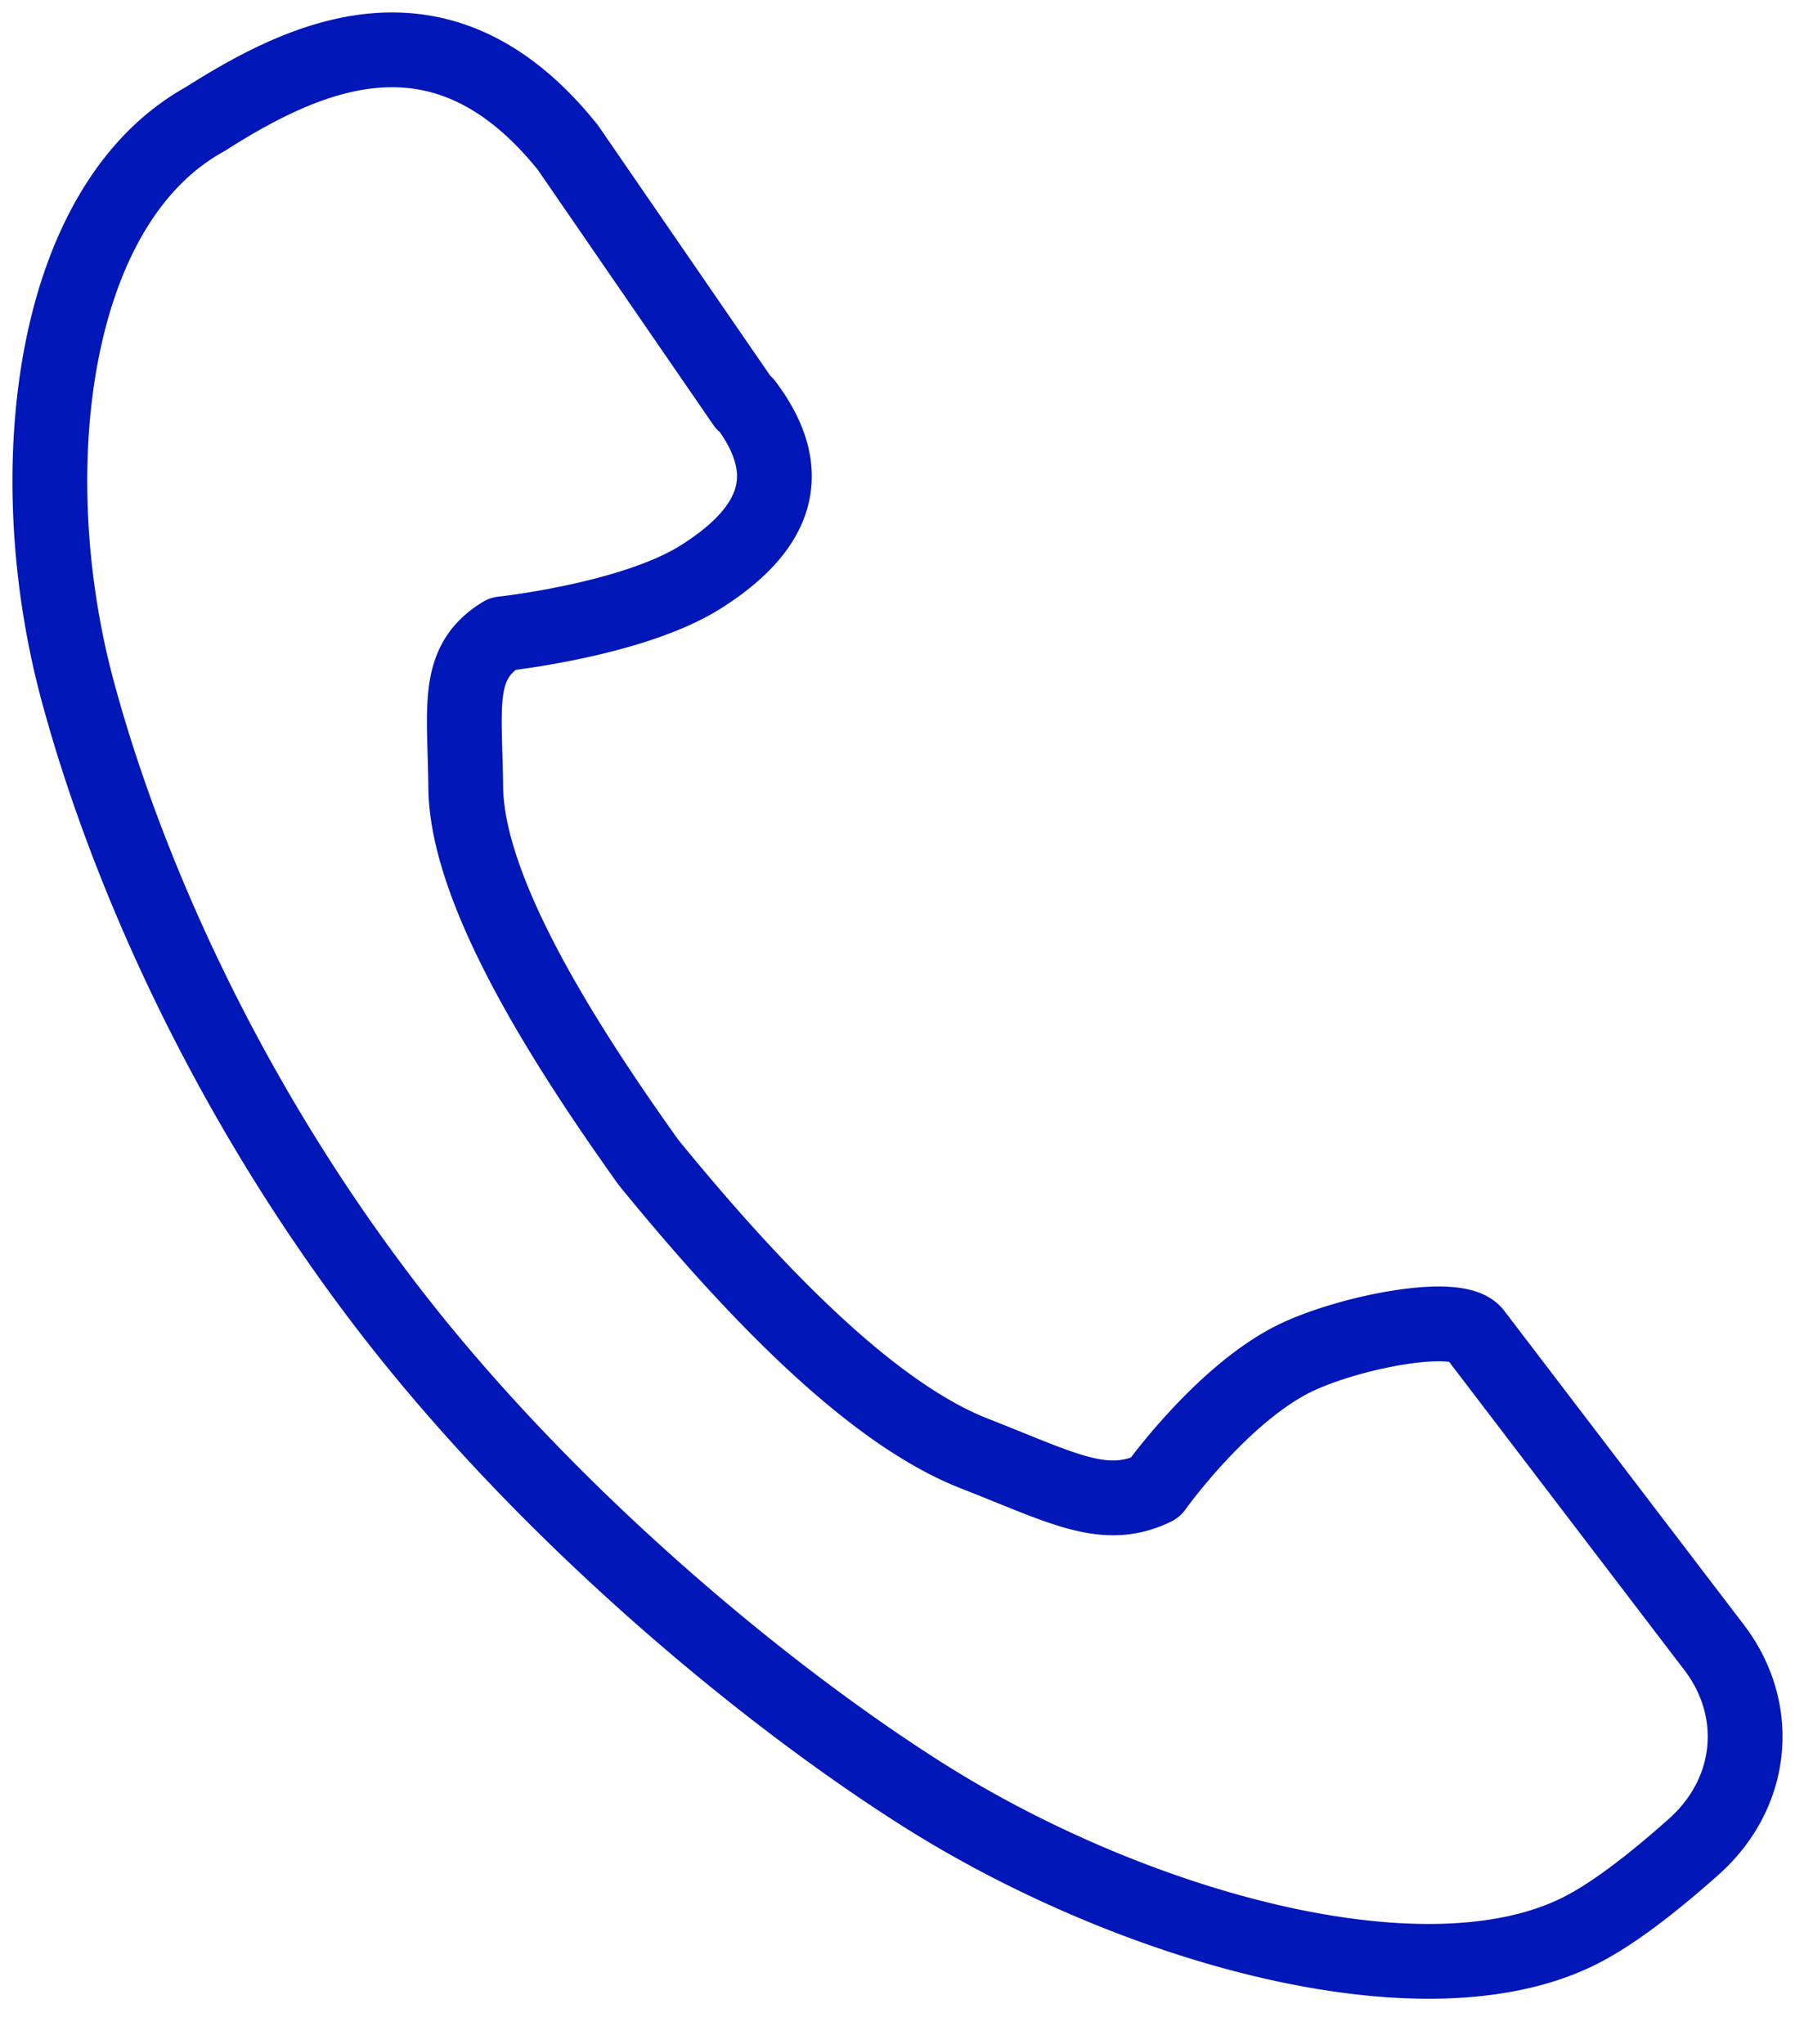
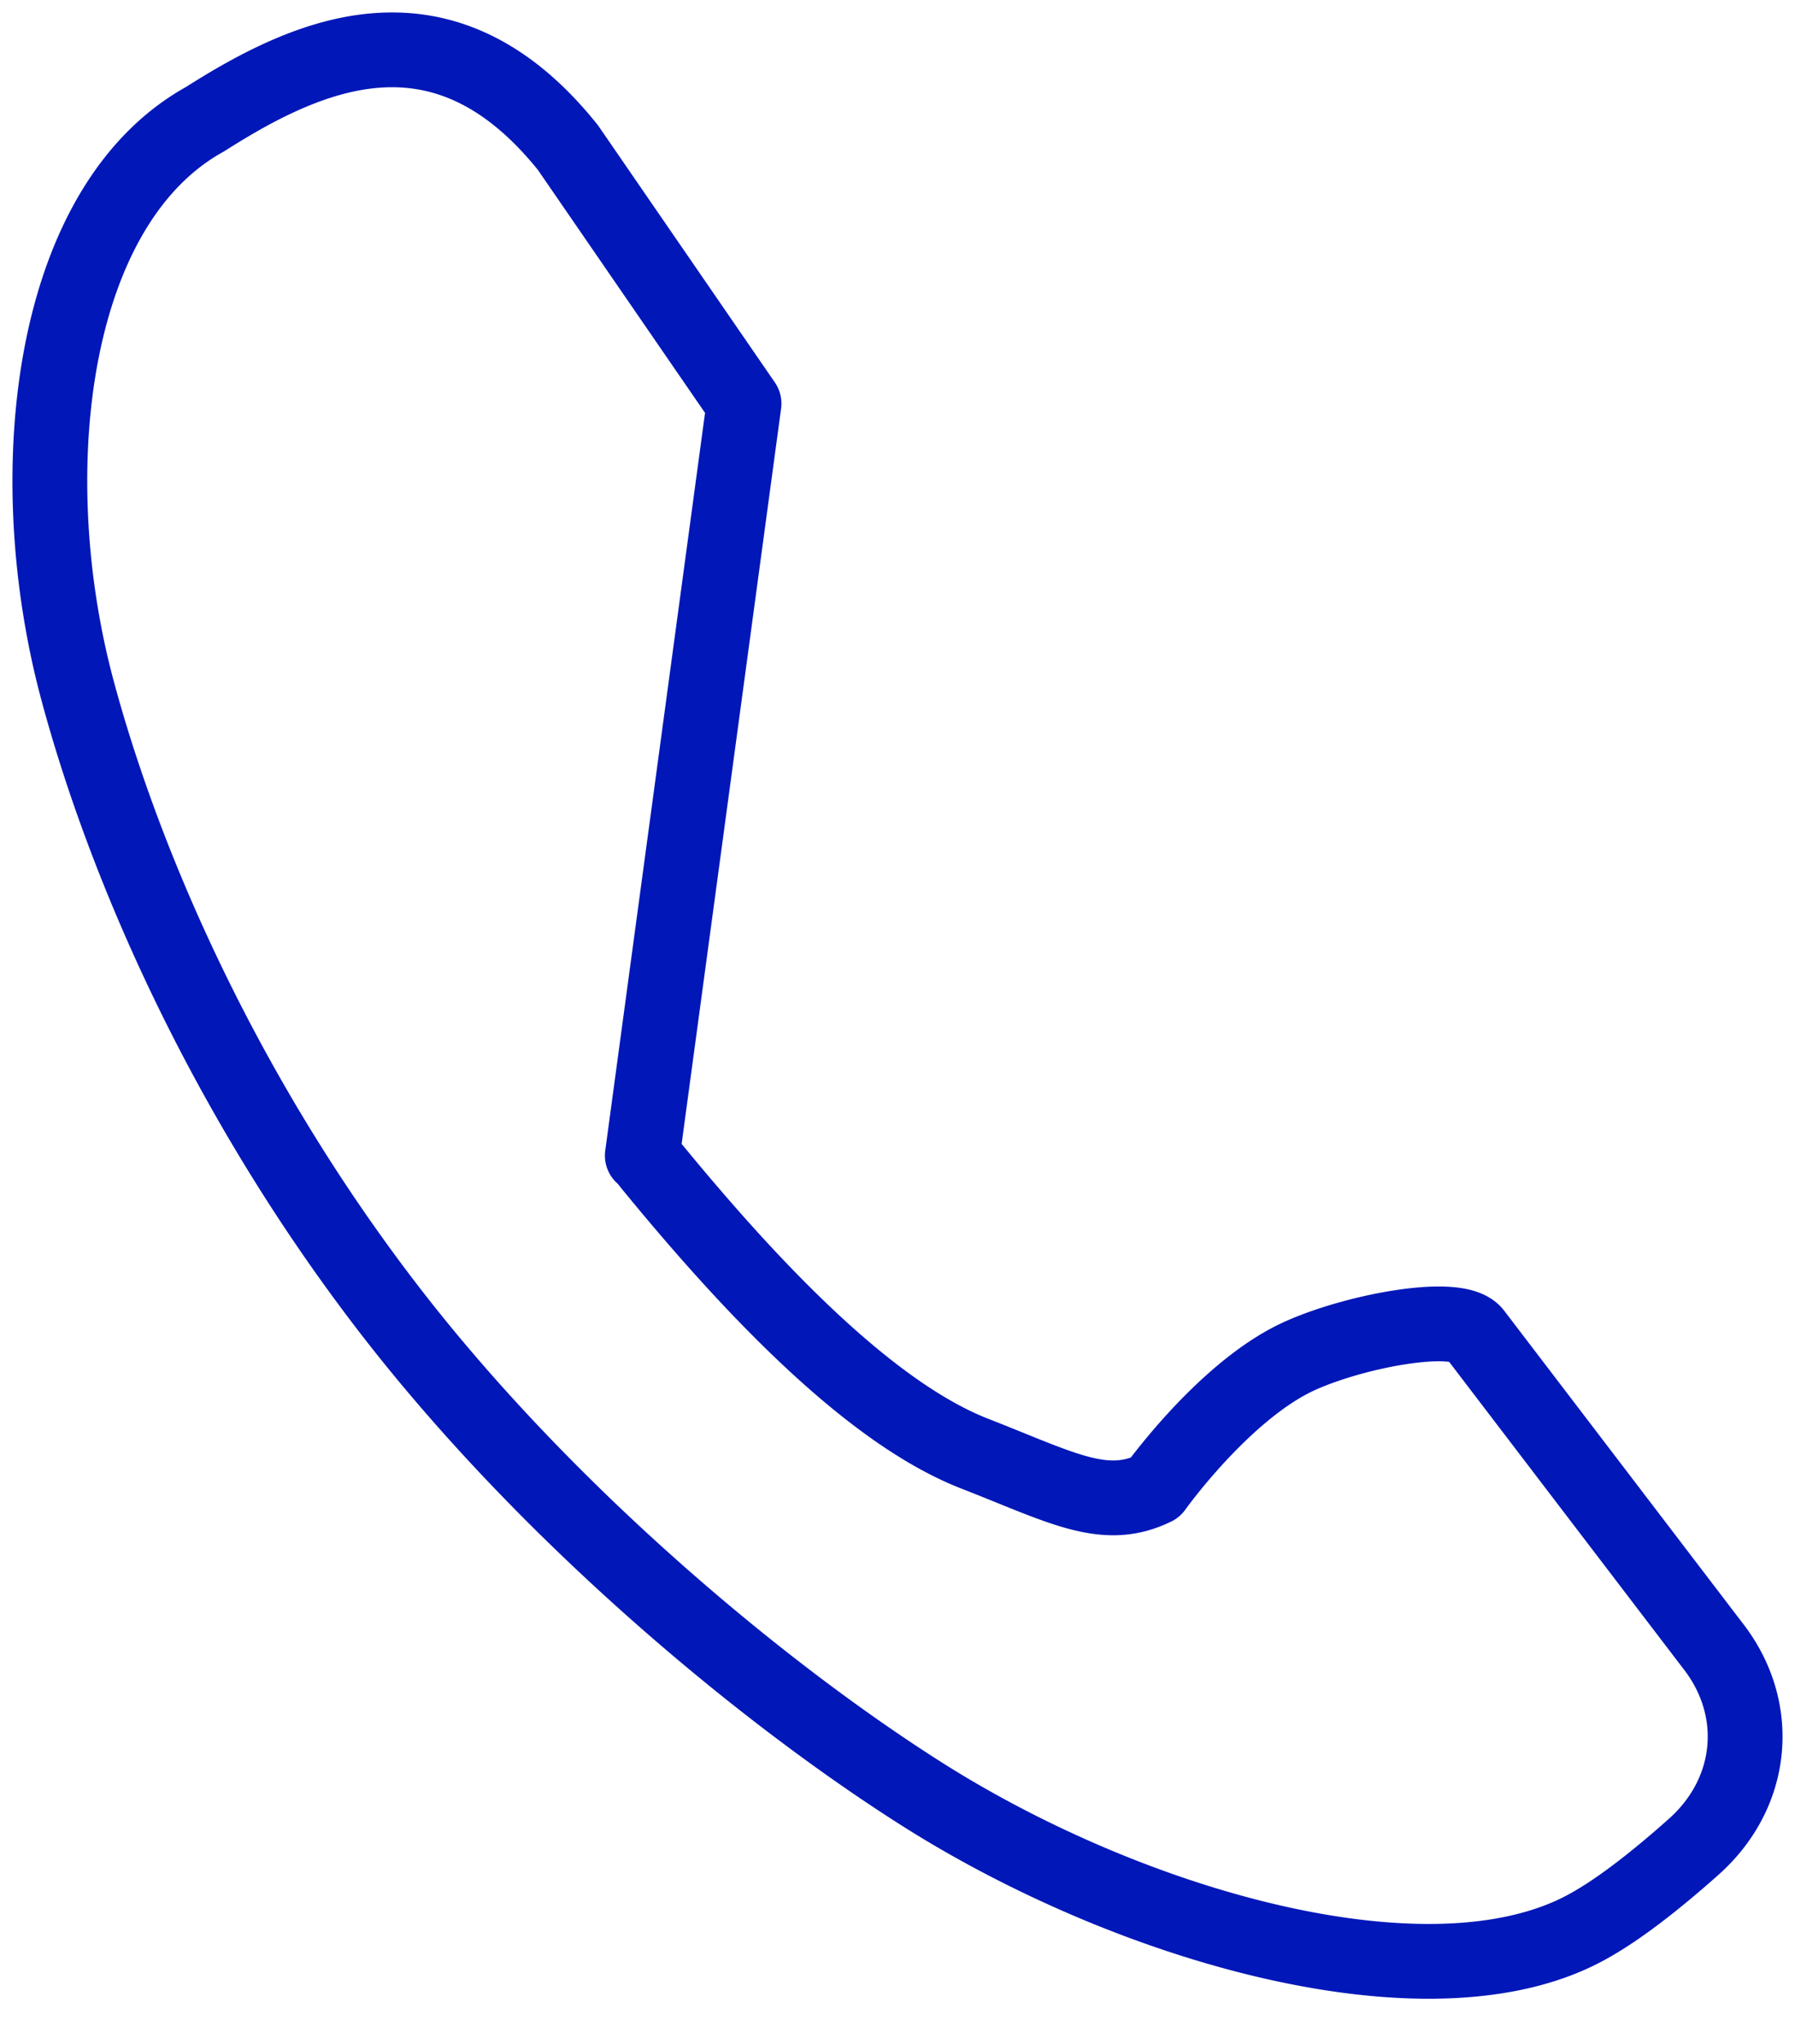
<svg xmlns="http://www.w3.org/2000/svg" width="36" height="41" fill="none">
-   <path d="M14.922 8.095 11.39 2.96C8.908-.137 6.232 1.04 4.113 2.39.995 4.114.377 9.489 1.56 13.867c.919 3.41 2.87 7.984 6.165 12.294 3.1 4.056 7.418 7.692 10.712 9.79 4.23 2.7 10.262 4.416 13.388 2.7.663-.36 1.449-.99 2.155-1.62 1.201-1.08 1.351-2.736.398-3.988l-.195-.255-4.61-6.042c-.344-.45-2.49-.037-3.585.487-1.475.712-2.826 2.61-2.826 2.61-1.007.494-1.855 0-3.621-.69-2.146-.84-4.548-3.411-6.482-5.773a2.972 2.972 0 0 1-.15-.202c-1.749-2.46-3.542-5.375-3.568-7.377-.018-1.65-.212-2.511.733-3.088 0 0 2.596-.278 3.965-1.132 1.36-.855 2.067-1.957.91-3.486h-.027Z" stroke="#0117B8" stroke-width="1.5" stroke-linecap="round" stroke-linejoin="round" />
+   <path d="M14.922 8.095 11.39 2.96C8.908-.137 6.232 1.04 4.113 2.39.995 4.114.377 9.489 1.56 13.867c.919 3.41 2.87 7.984 6.165 12.294 3.1 4.056 7.418 7.692 10.712 9.79 4.23 2.7 10.262 4.416 13.388 2.7.663-.36 1.449-.99 2.155-1.62 1.201-1.08 1.351-2.736.398-3.988l-.195-.255-4.61-6.042c-.344-.45-2.49-.037-3.585.487-1.475.712-2.826 2.61-2.826 2.61-1.007.494-1.855 0-3.621-.69-2.146-.84-4.548-3.411-6.482-5.773a2.972 2.972 0 0 1-.15-.202h-.027Z" stroke="#0117B8" stroke-width="1.5" stroke-linecap="round" stroke-linejoin="round" />
</svg>